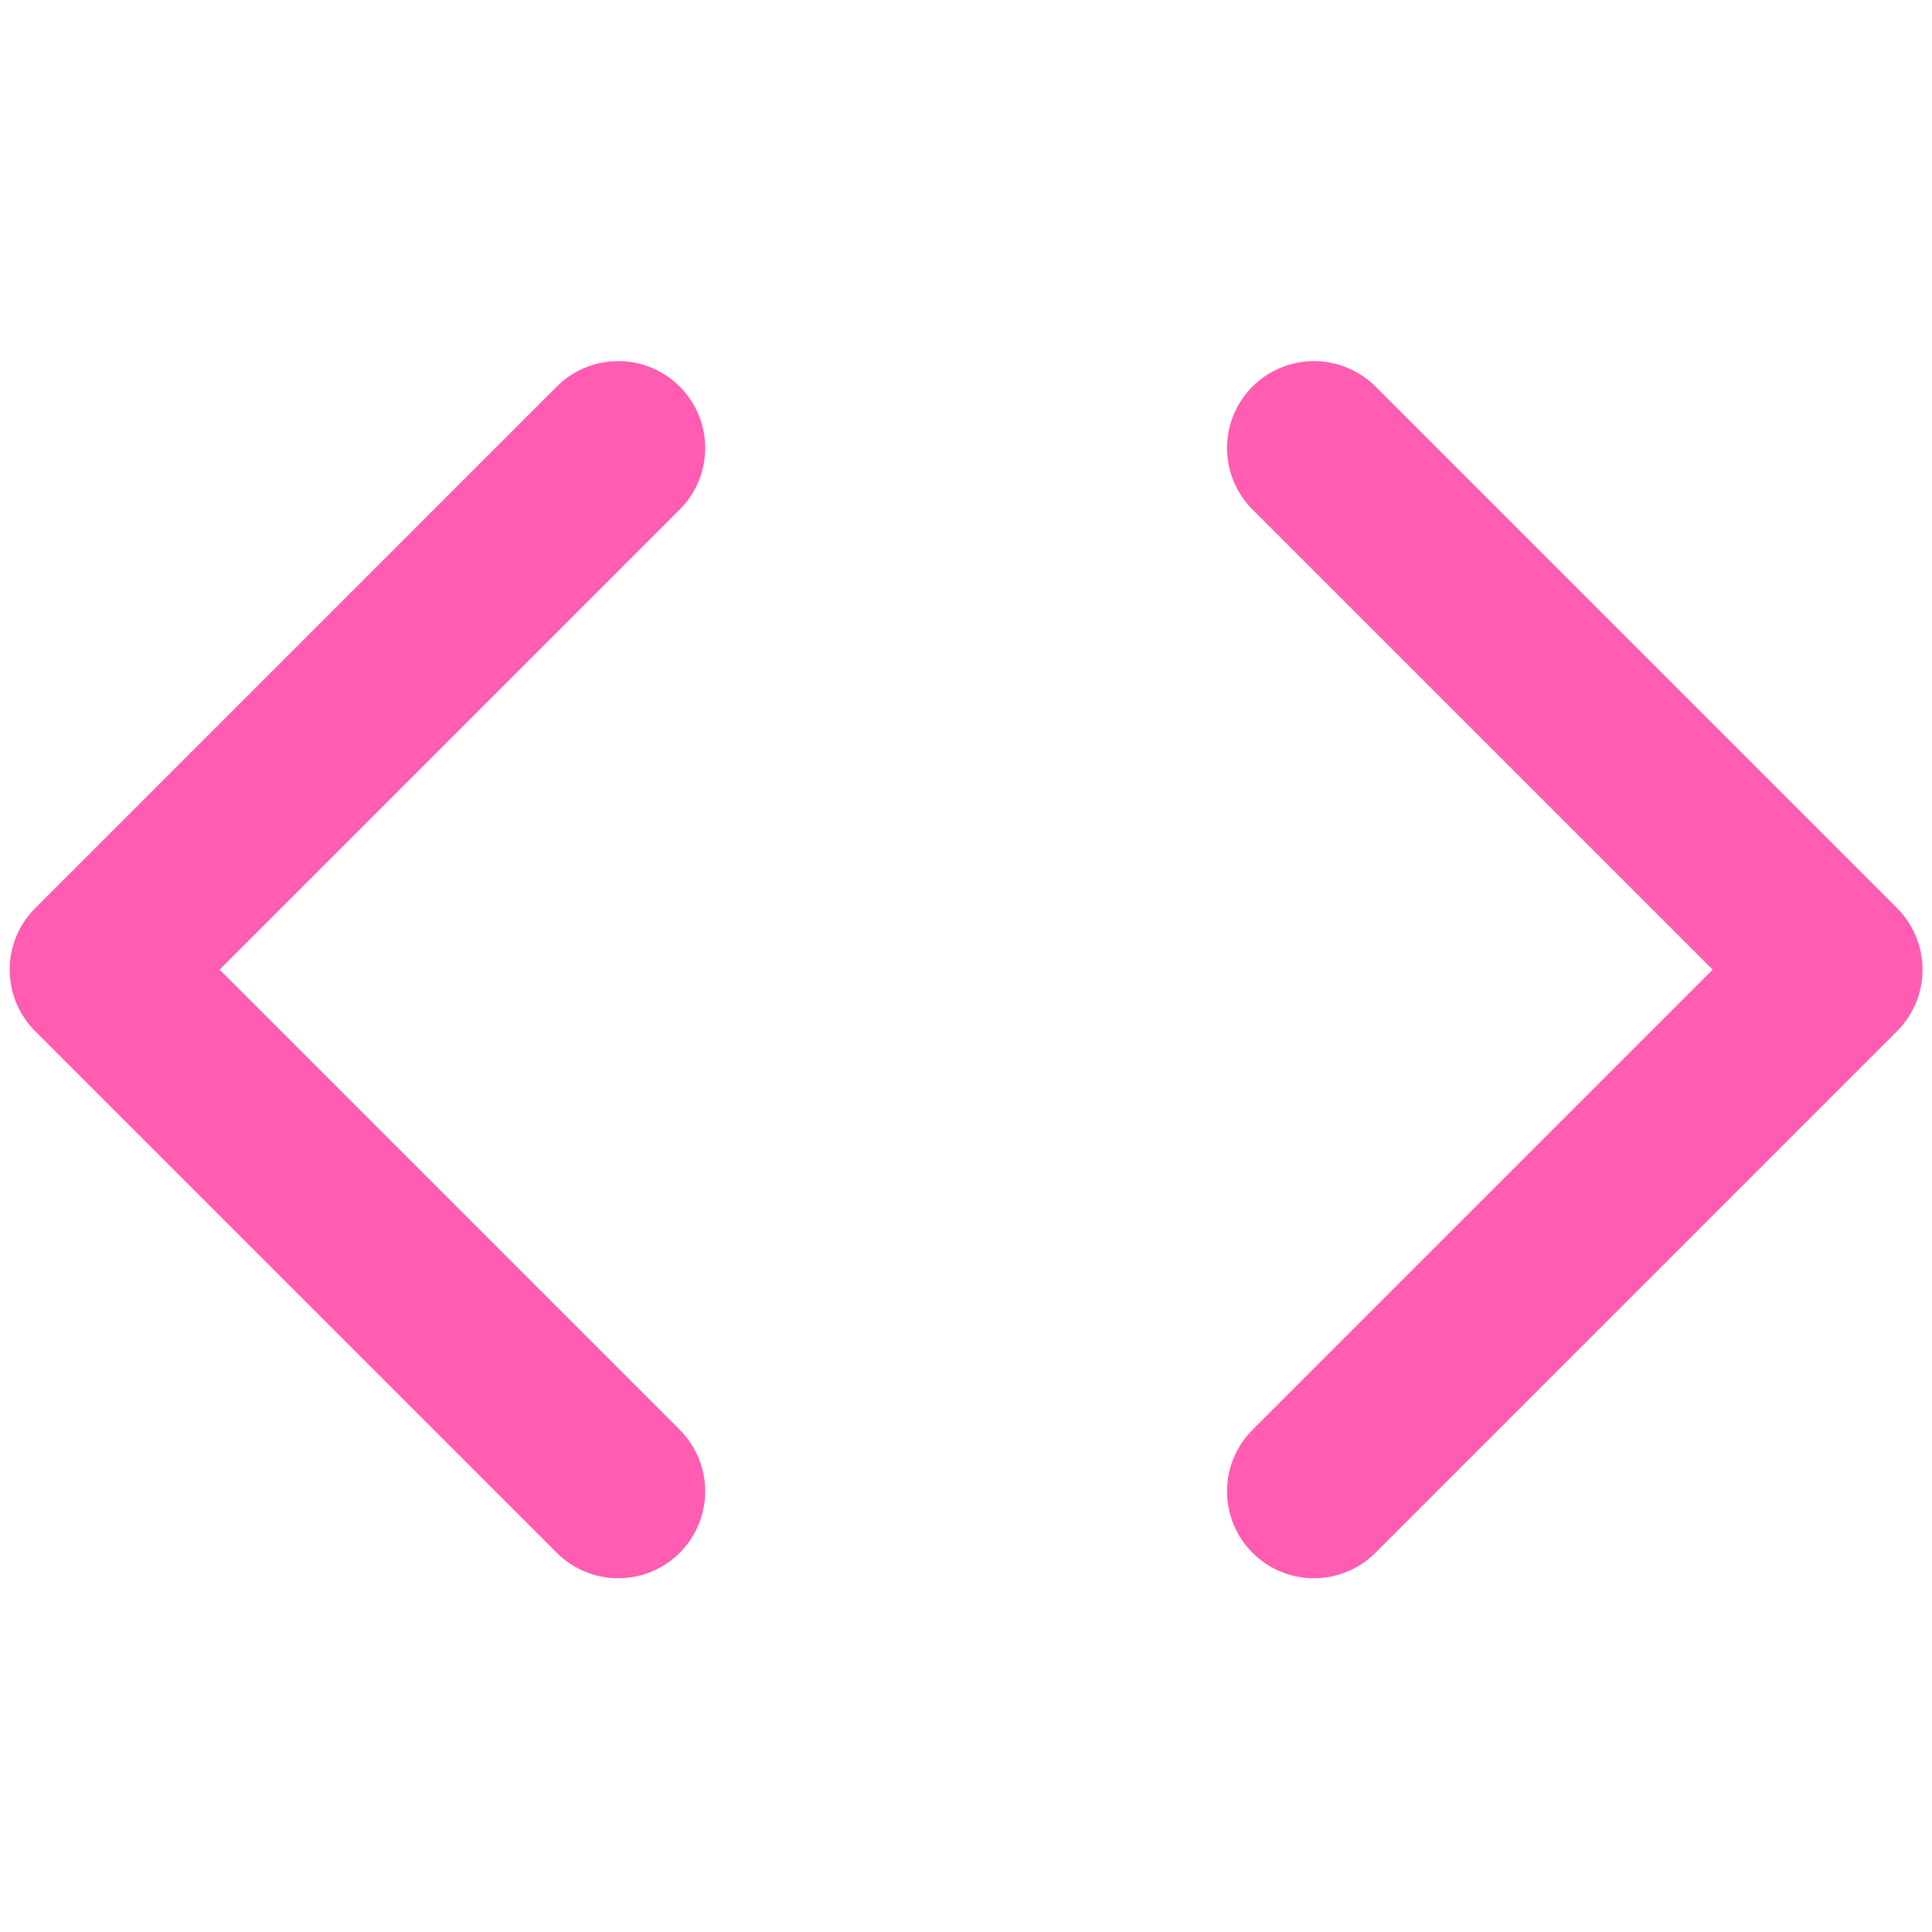
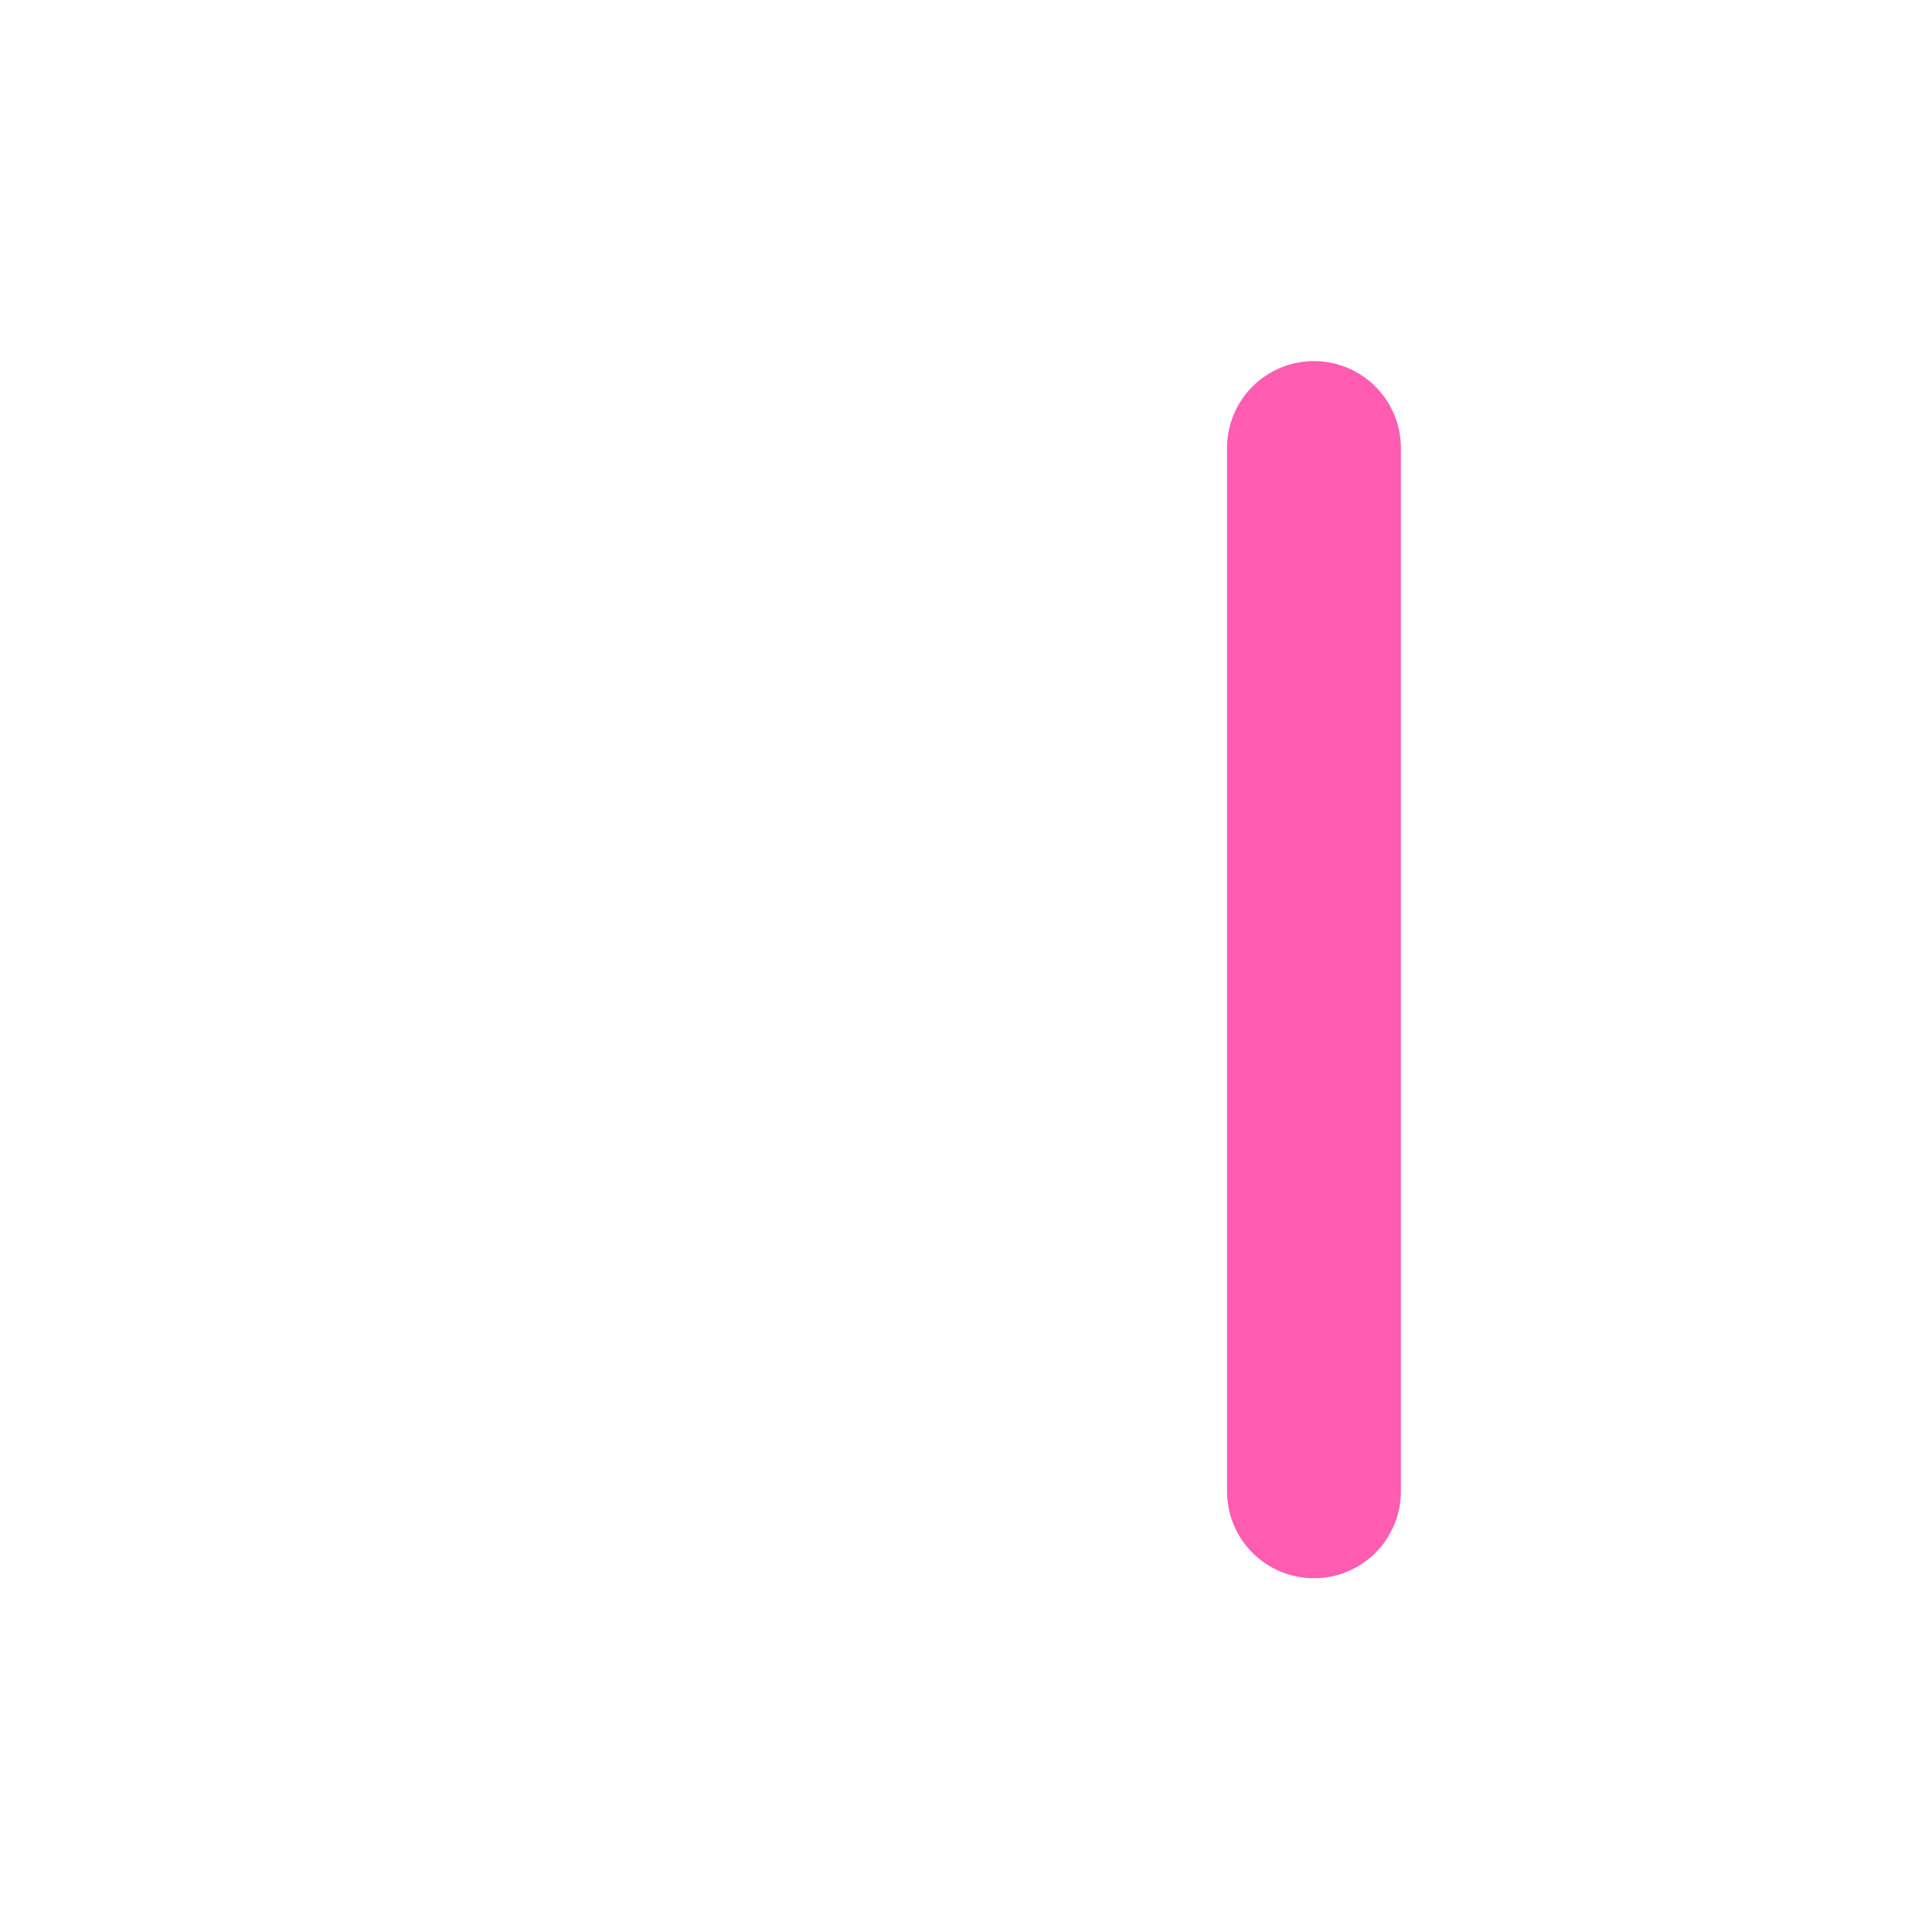
<svg xmlns="http://www.w3.org/2000/svg" width="20" height="20" viewBox="0 0 20 20" fill="none">
-   <path d="M13.602 15.438L19.002 10.038L13.602 4.638" stroke="#FF5CB2" stroke-width="1.8" stroke-linecap="round" stroke-linejoin="round" />
-   <path d="M6.4 4.638L1 10.038L6.4 15.438" stroke="#FF5CB2" stroke-width="1.8" stroke-linecap="round" stroke-linejoin="round" />
+   <path d="M13.602 15.438L13.602 4.638" stroke="#FF5CB2" stroke-width="1.8" stroke-linecap="round" stroke-linejoin="round" />
</svg>